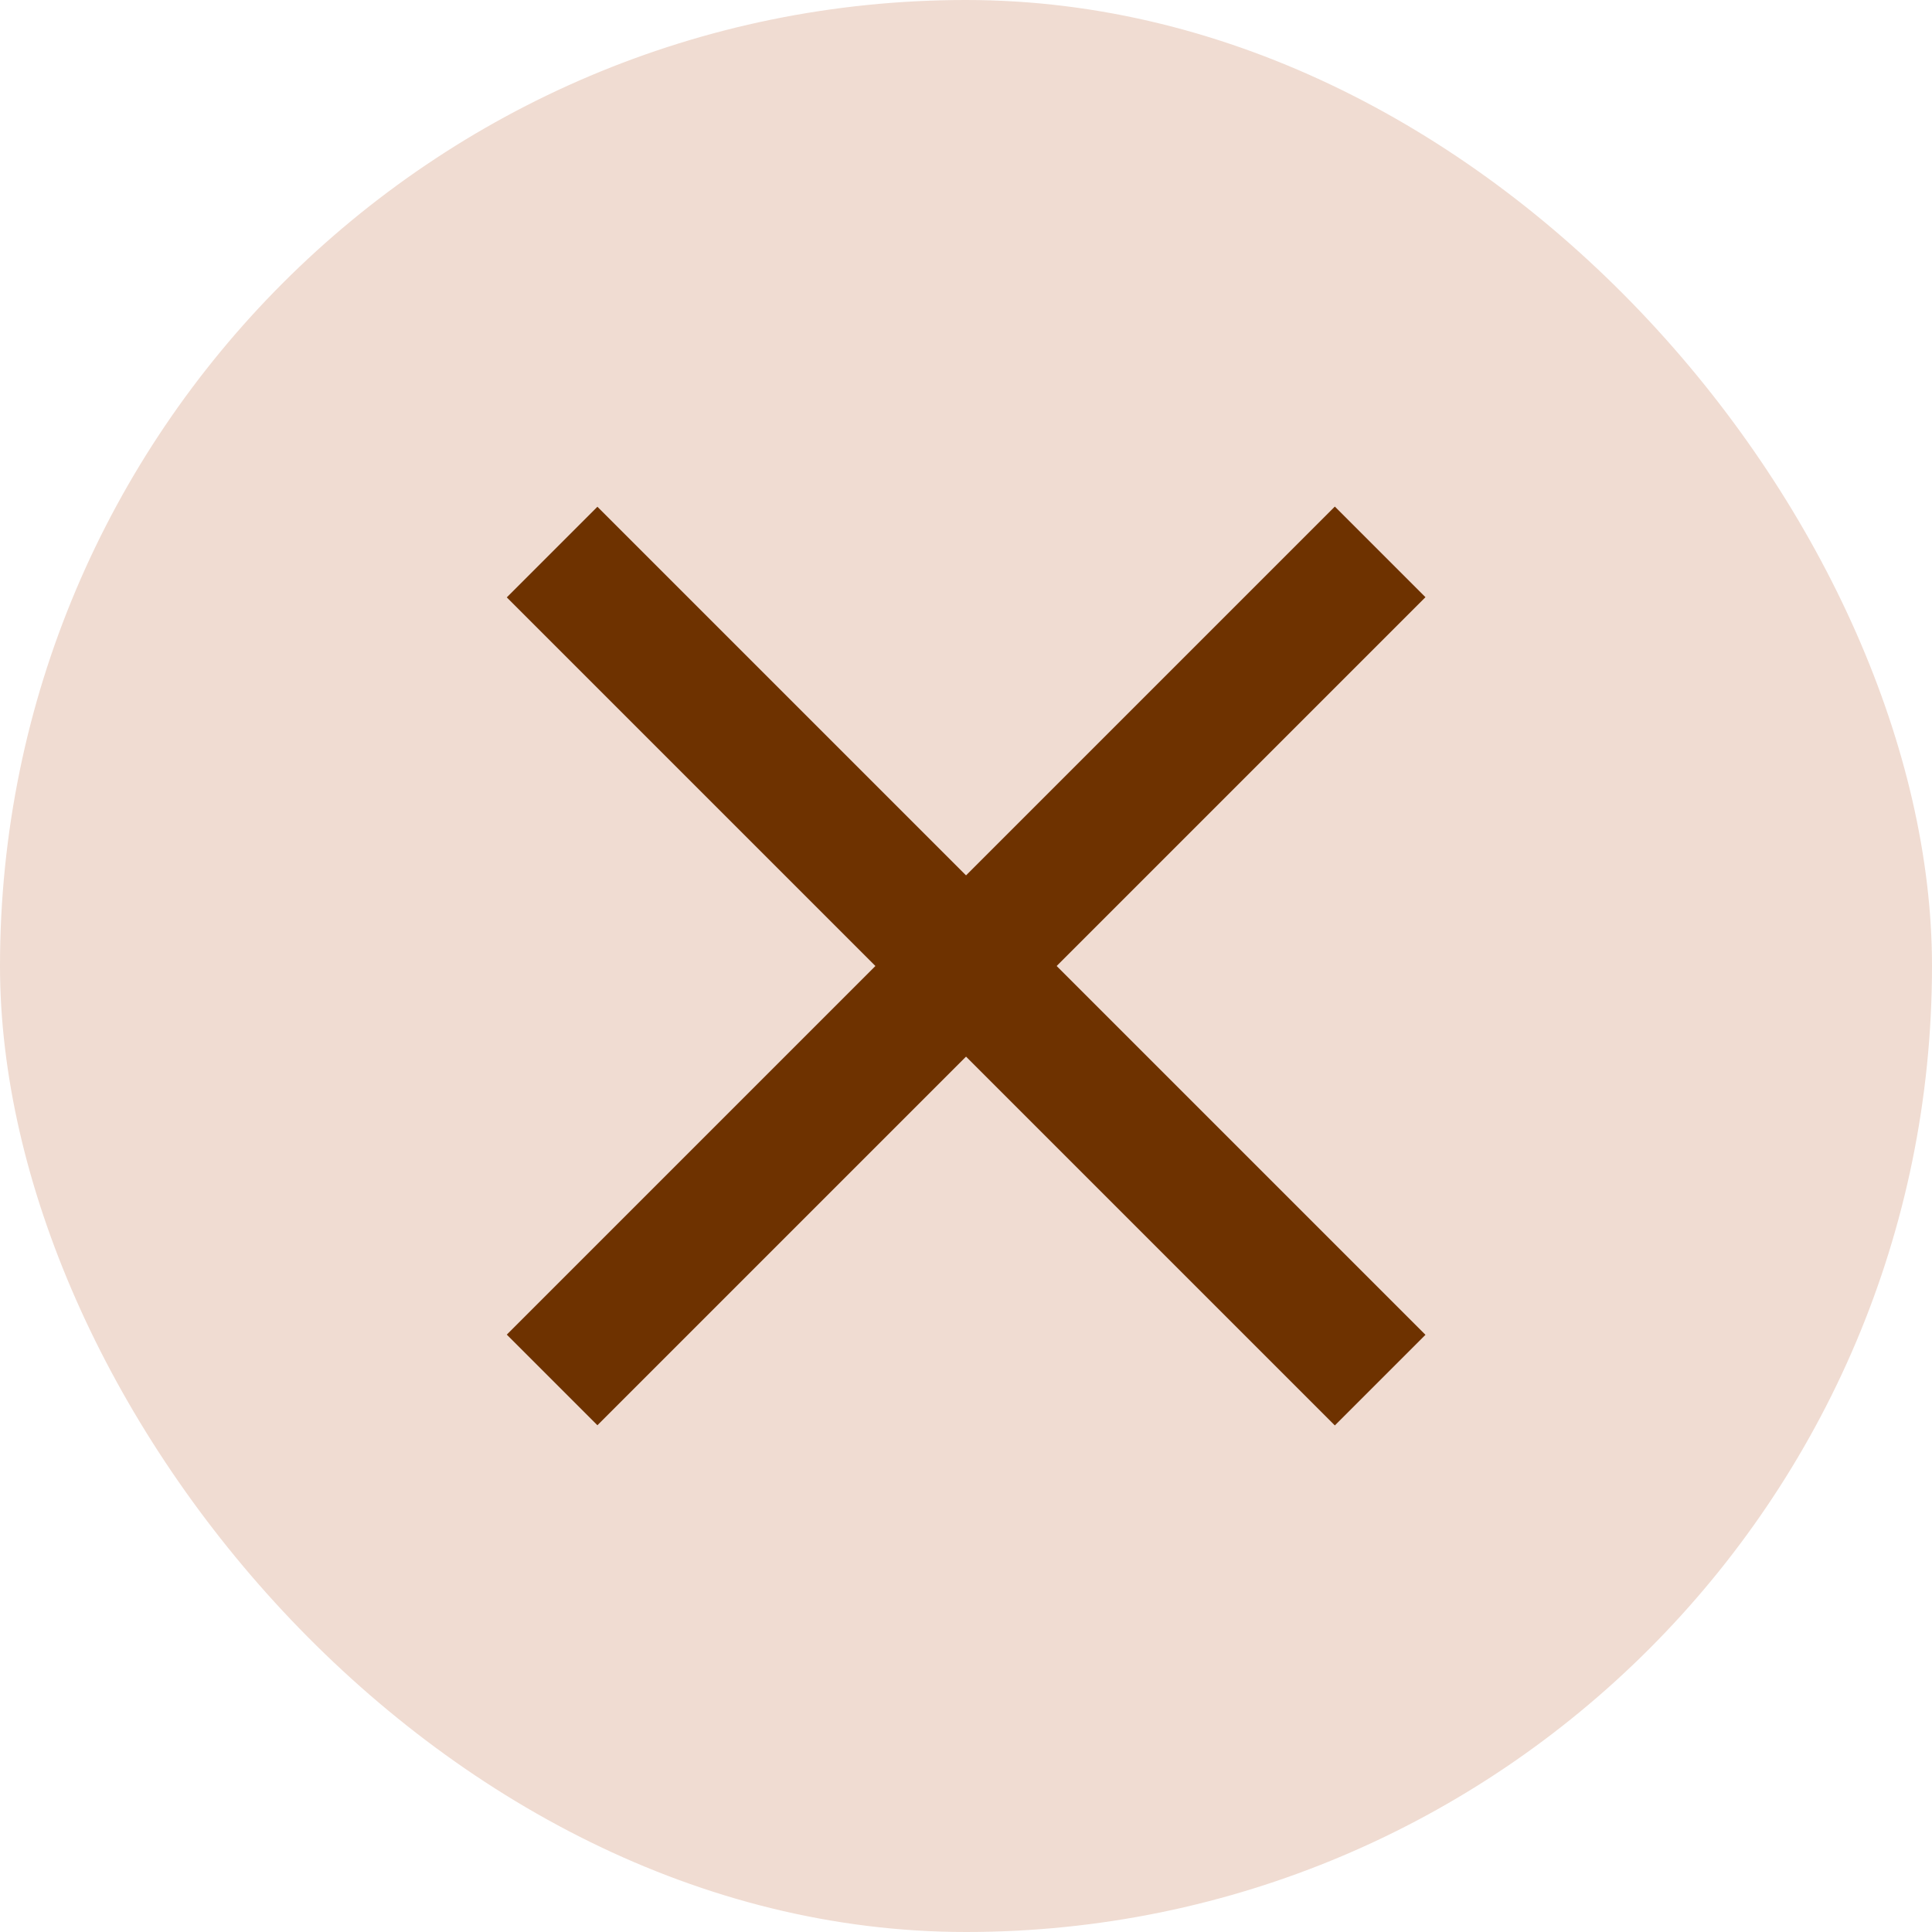
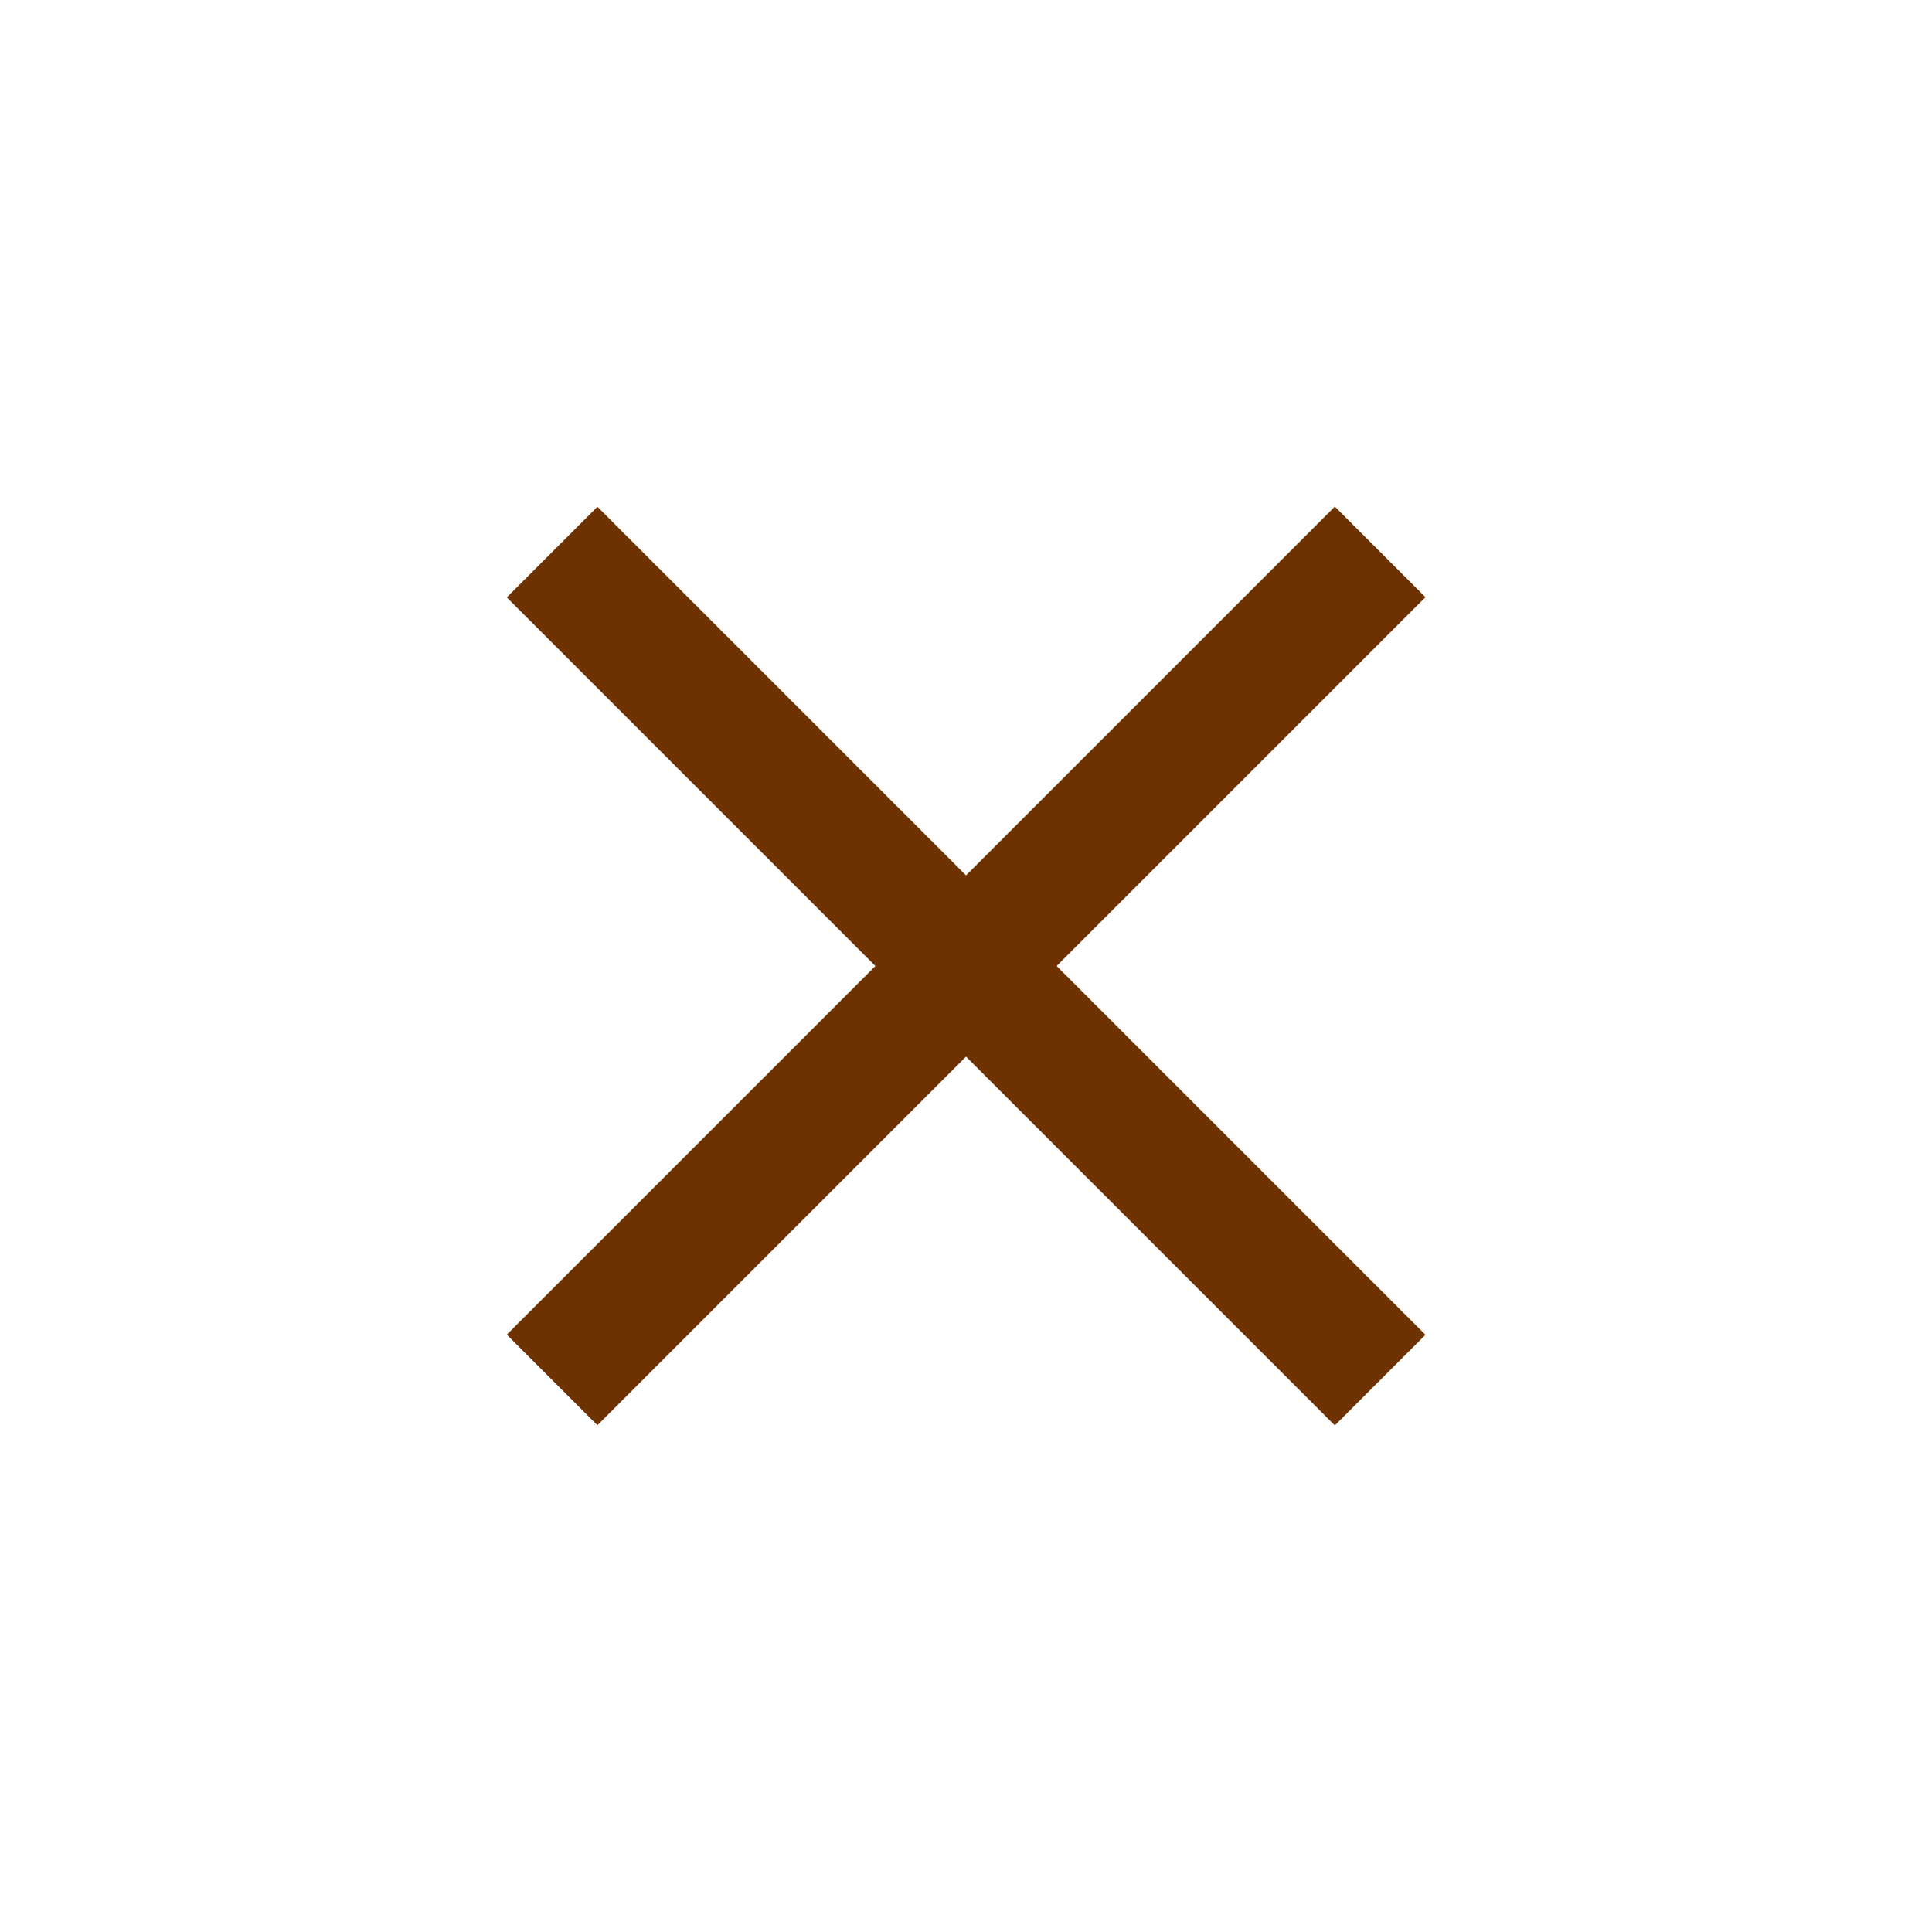
<svg xmlns="http://www.w3.org/2000/svg" viewBox="0 0 75.38 75.38">
  <defs>
    <style>.a0a9366d-11cc-418b-bcbb-4bd6f2315c84{fill:#f0dcd2;}.b6fb3729-0db8-4f7b-a83b-7a00dac436dc{fill:#6e3200;}</style>
  </defs>
  <g id="bd4126a2-ebc2-4fb7-a344-ce0aa3bc908e" data-name="レイヤー 2">
    <g id="b8c52dd0-0415-4e4c-b0d1-aa5994175d6f" data-name="本のポップアップ">
      <g id="f0297abc-3fd5-4f6b-b6a3-2e202a080ccd" data-name="閉じる">
-         <rect class="a0a9366d-11cc-418b-bcbb-4bd6f2315c84" width="75.38" height="75.38" rx="37.69" />
        <rect class="b6fb3729-0db8-4f7b-a83b-7a00dac436dc" x="35.19" y="14.85" width="5" height="45.69" transform="translate(-15.61 37.69) rotate(-45)" />
        <rect class="b6fb3729-0db8-4f7b-a83b-7a00dac436dc" x="14.85" y="35.19" width="45.69" height="5" transform="translate(-15.61 37.69) rotate(-45)" />
      </g>
    </g>
  </g>
</svg>